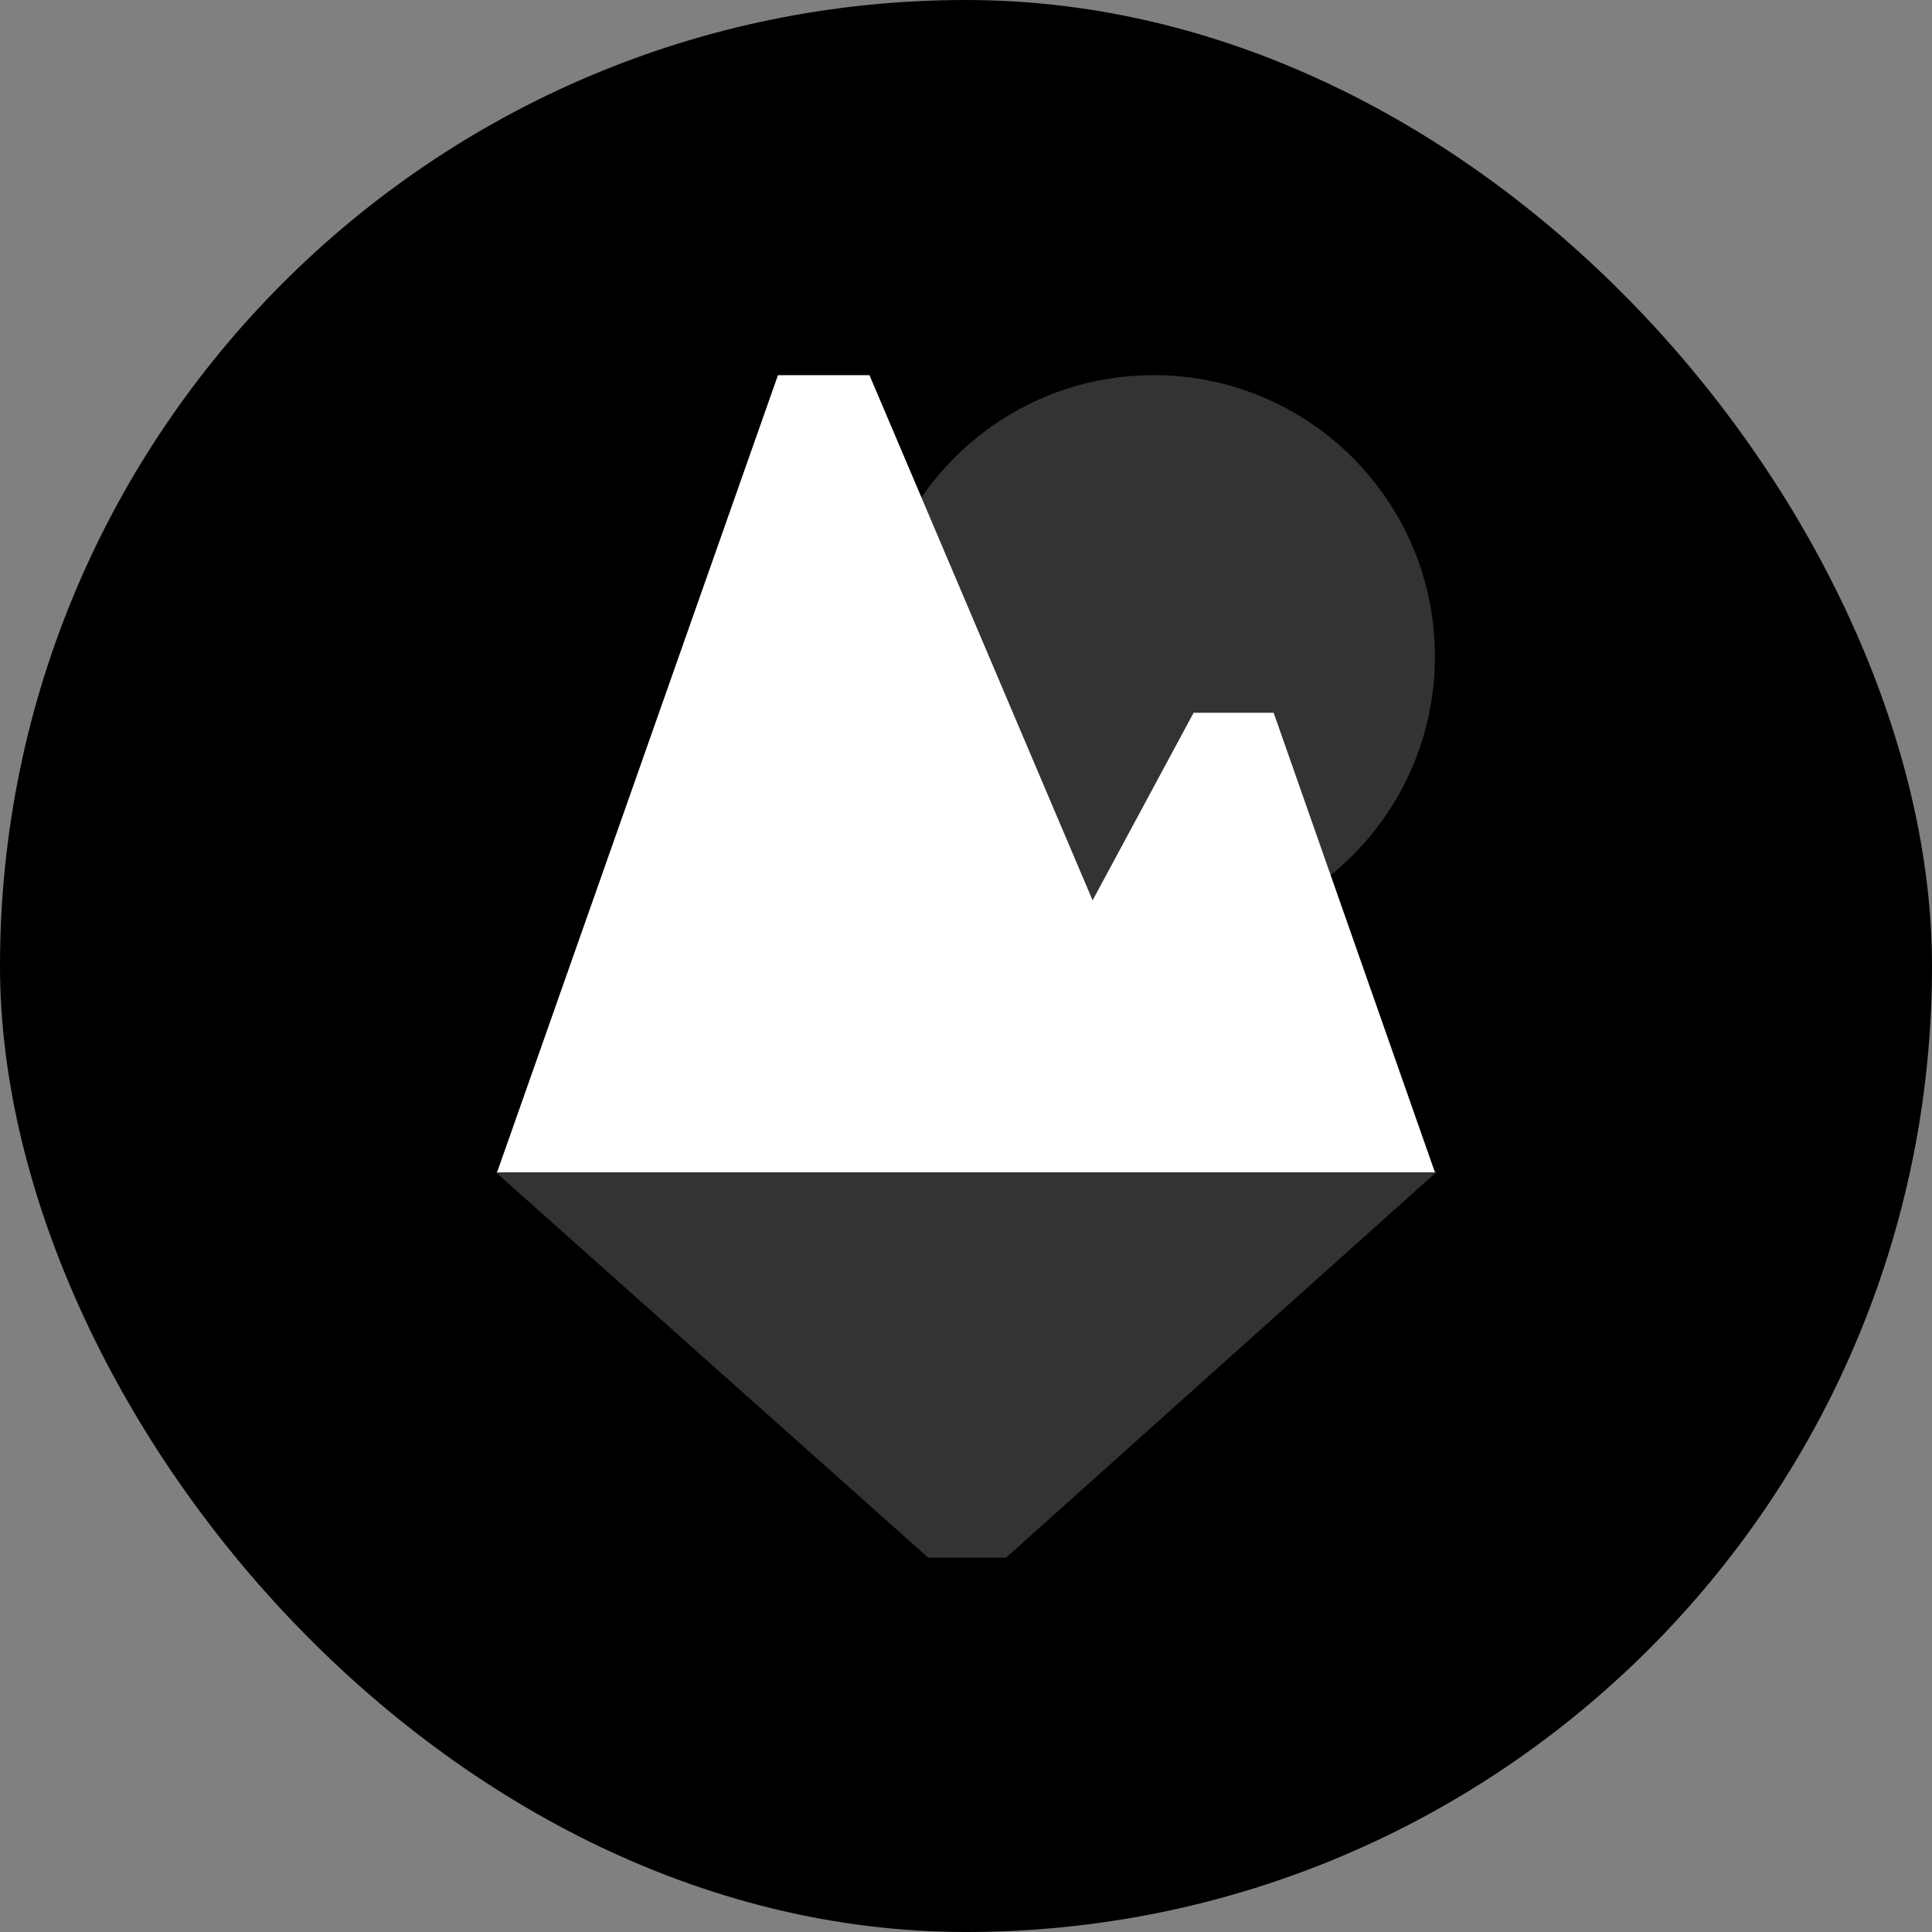
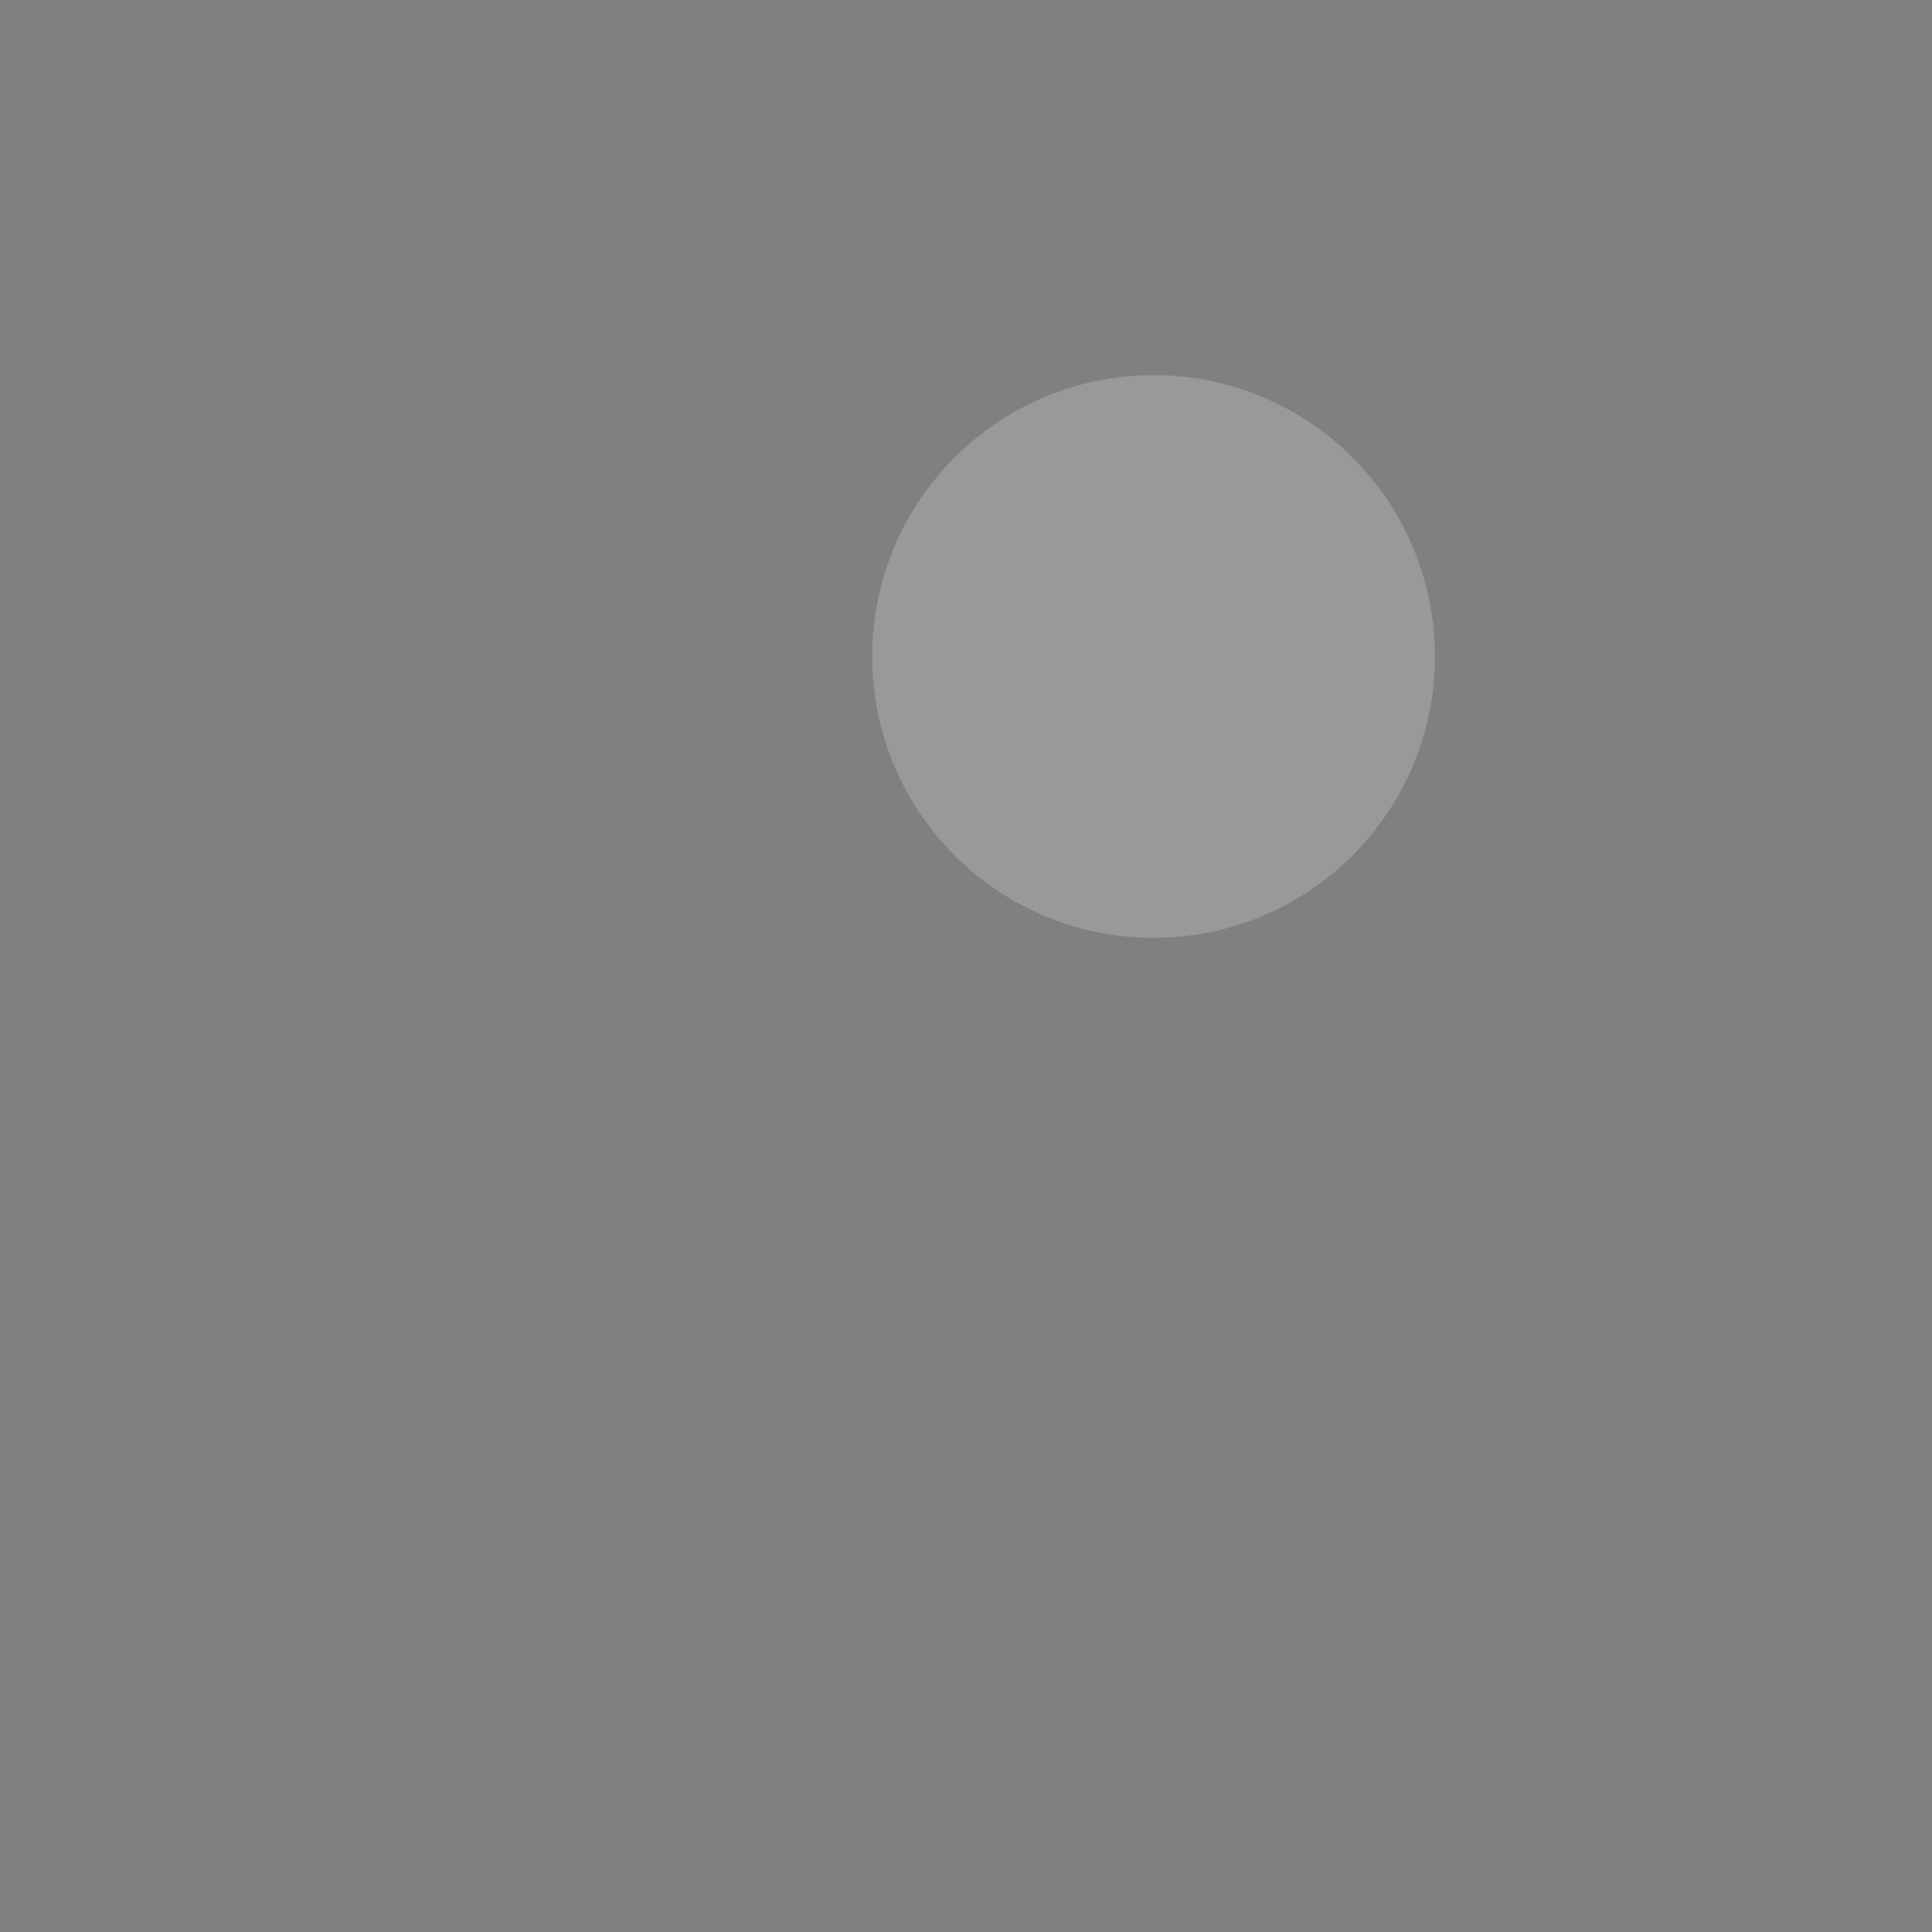
<svg xmlns="http://www.w3.org/2000/svg" width="1200" height="1200" viewBox="0 0 1200 1200" fill="none">
  <rect x="0" y="0" width="1200" height="1200" fill="#808080" stroke="none" />
-   <rect width="1200" height="1200" rx="600" fill="black" />
-   <path d="M678.638 559.223L741.366 442.718H791.094L891.26 728.155H321.842H308.735L483.209 233.01H540.04L678.638 559.223Z" fill="white" />
  <circle opacity="0.2" cx="174.757" cy="174.757" r="174.757" transform="matrix(-1 0 0 1 891.26 233.01)" fill="white" />
  <g opacity="0.2">
-     <path d="M308.735 728.155H891.26L624.676 966.99H576.697L308.735 728.155Z" fill="white" />
-     <path d="M308.735 728.155H891.26L624.676 966.99H576.697L308.735 728.155Z" stroke="white" />
-   </g>
+     </g>
</svg>